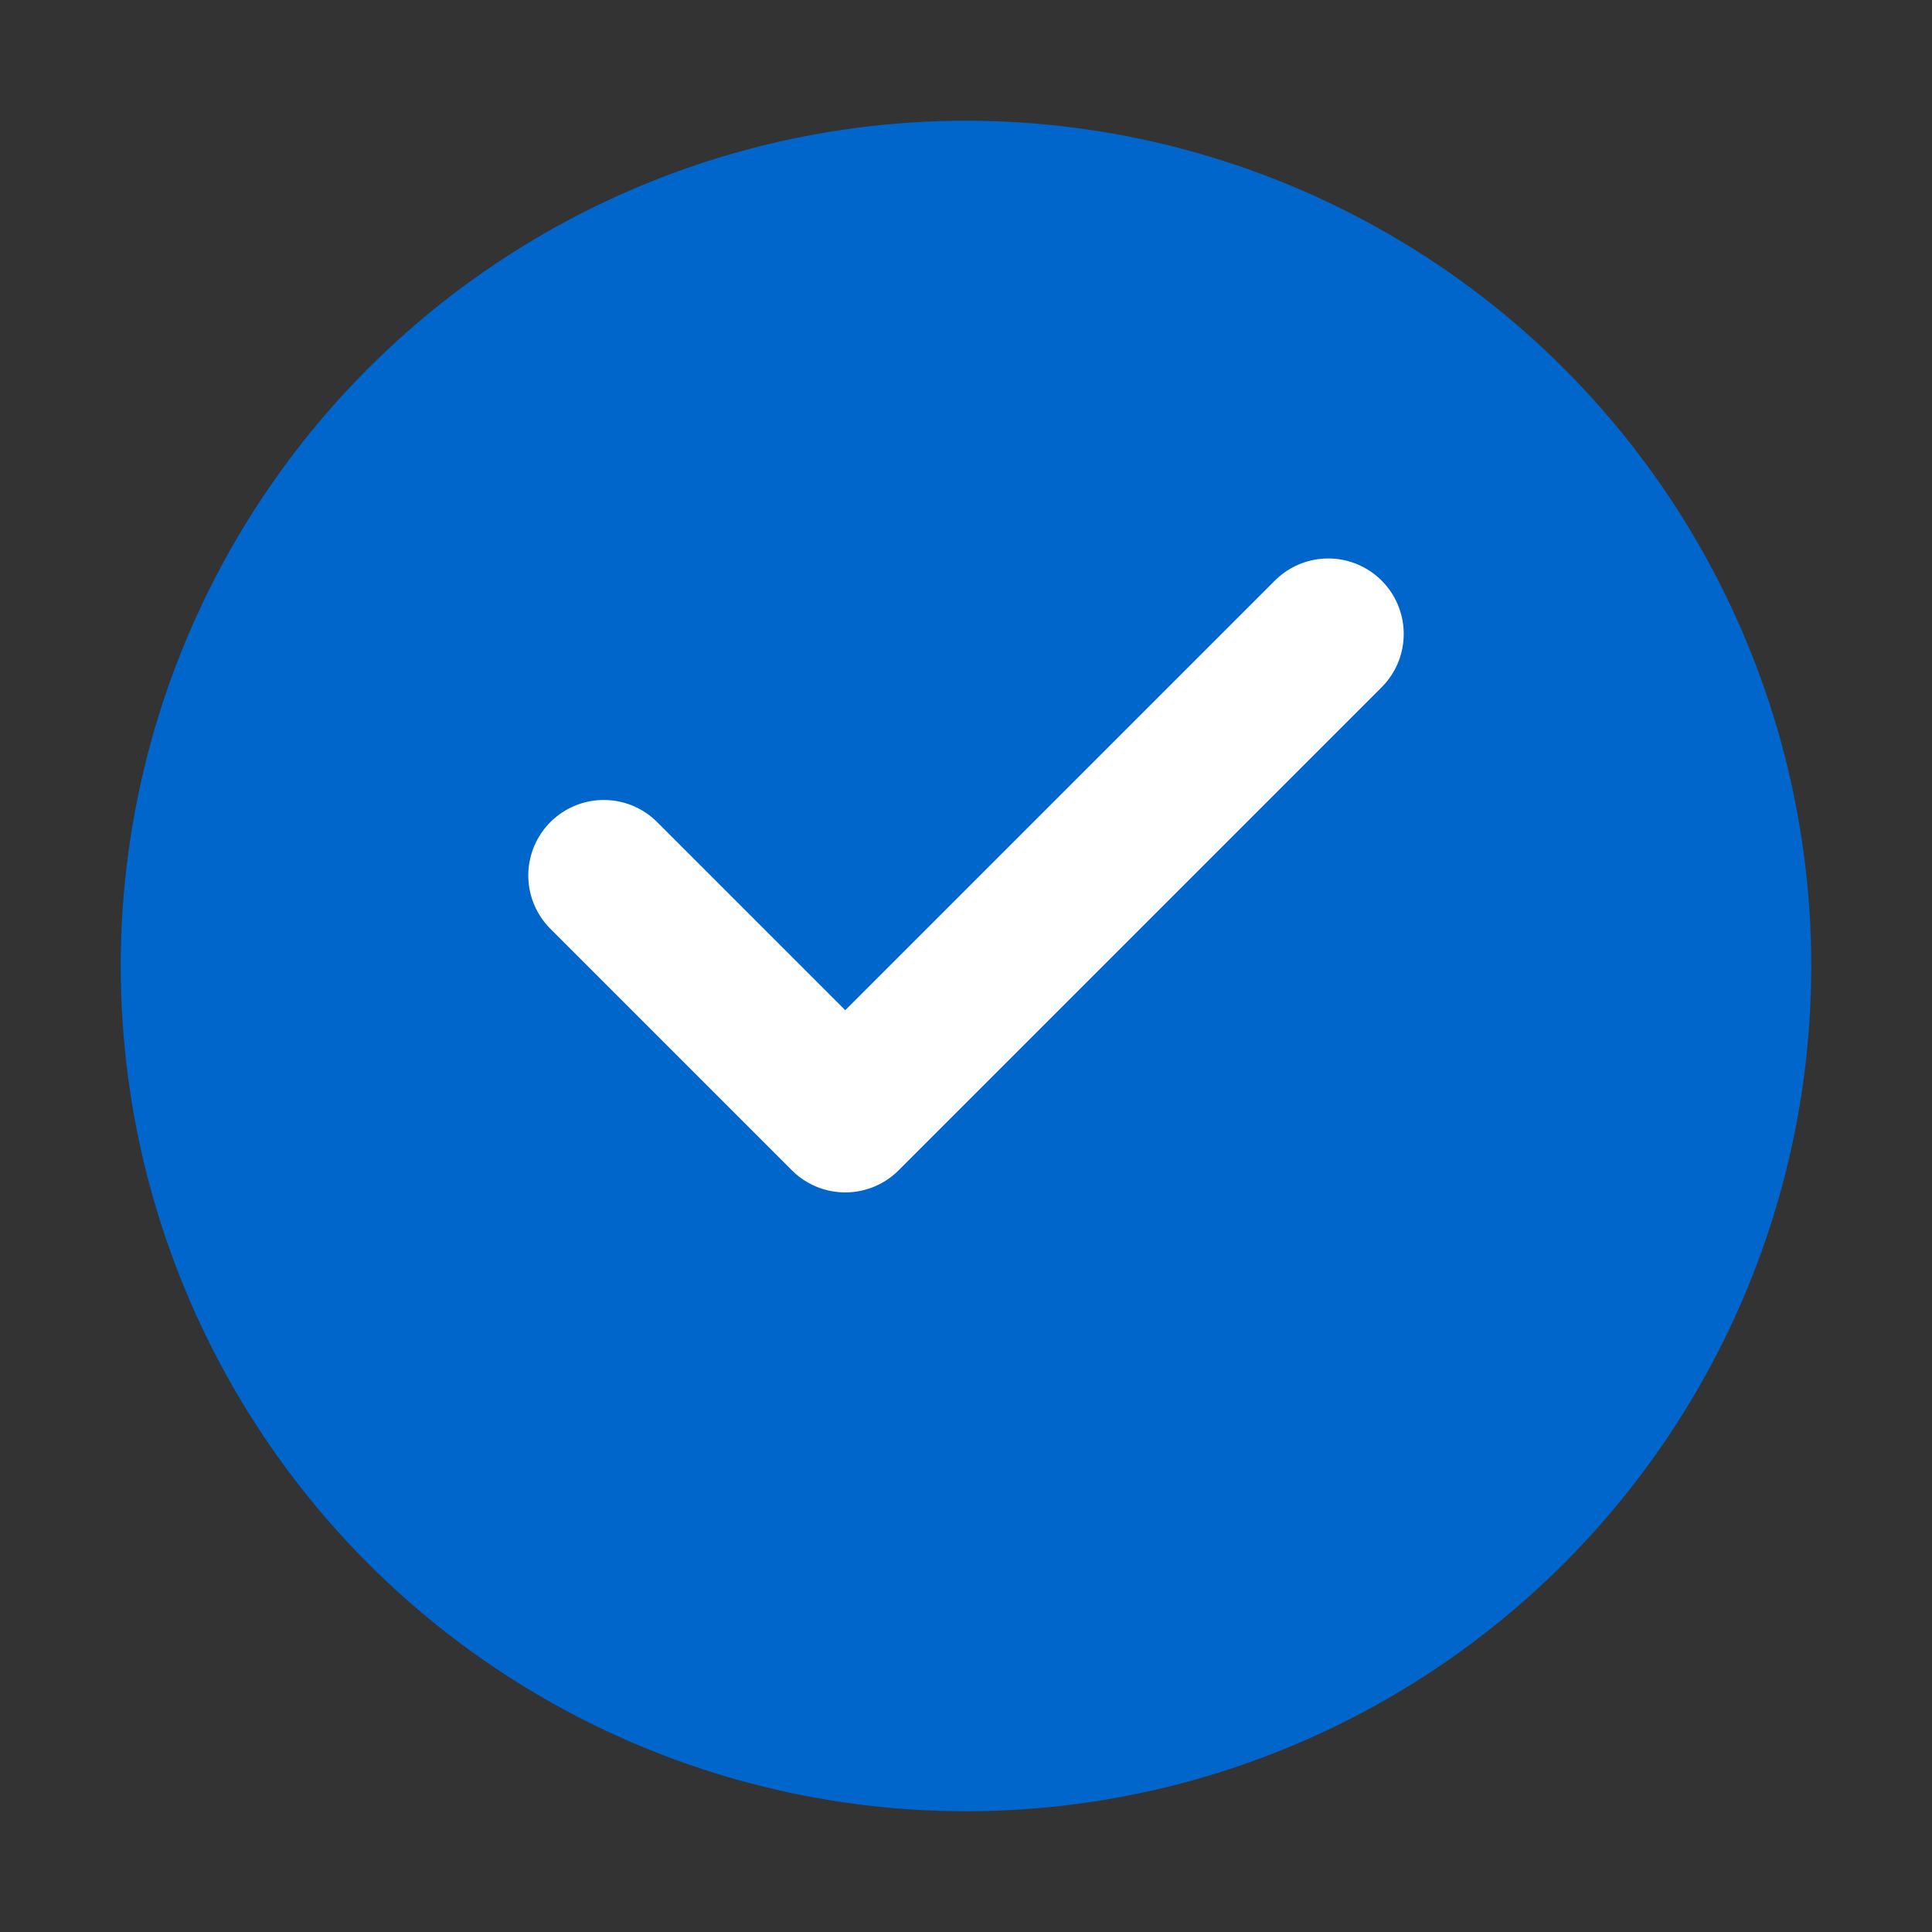
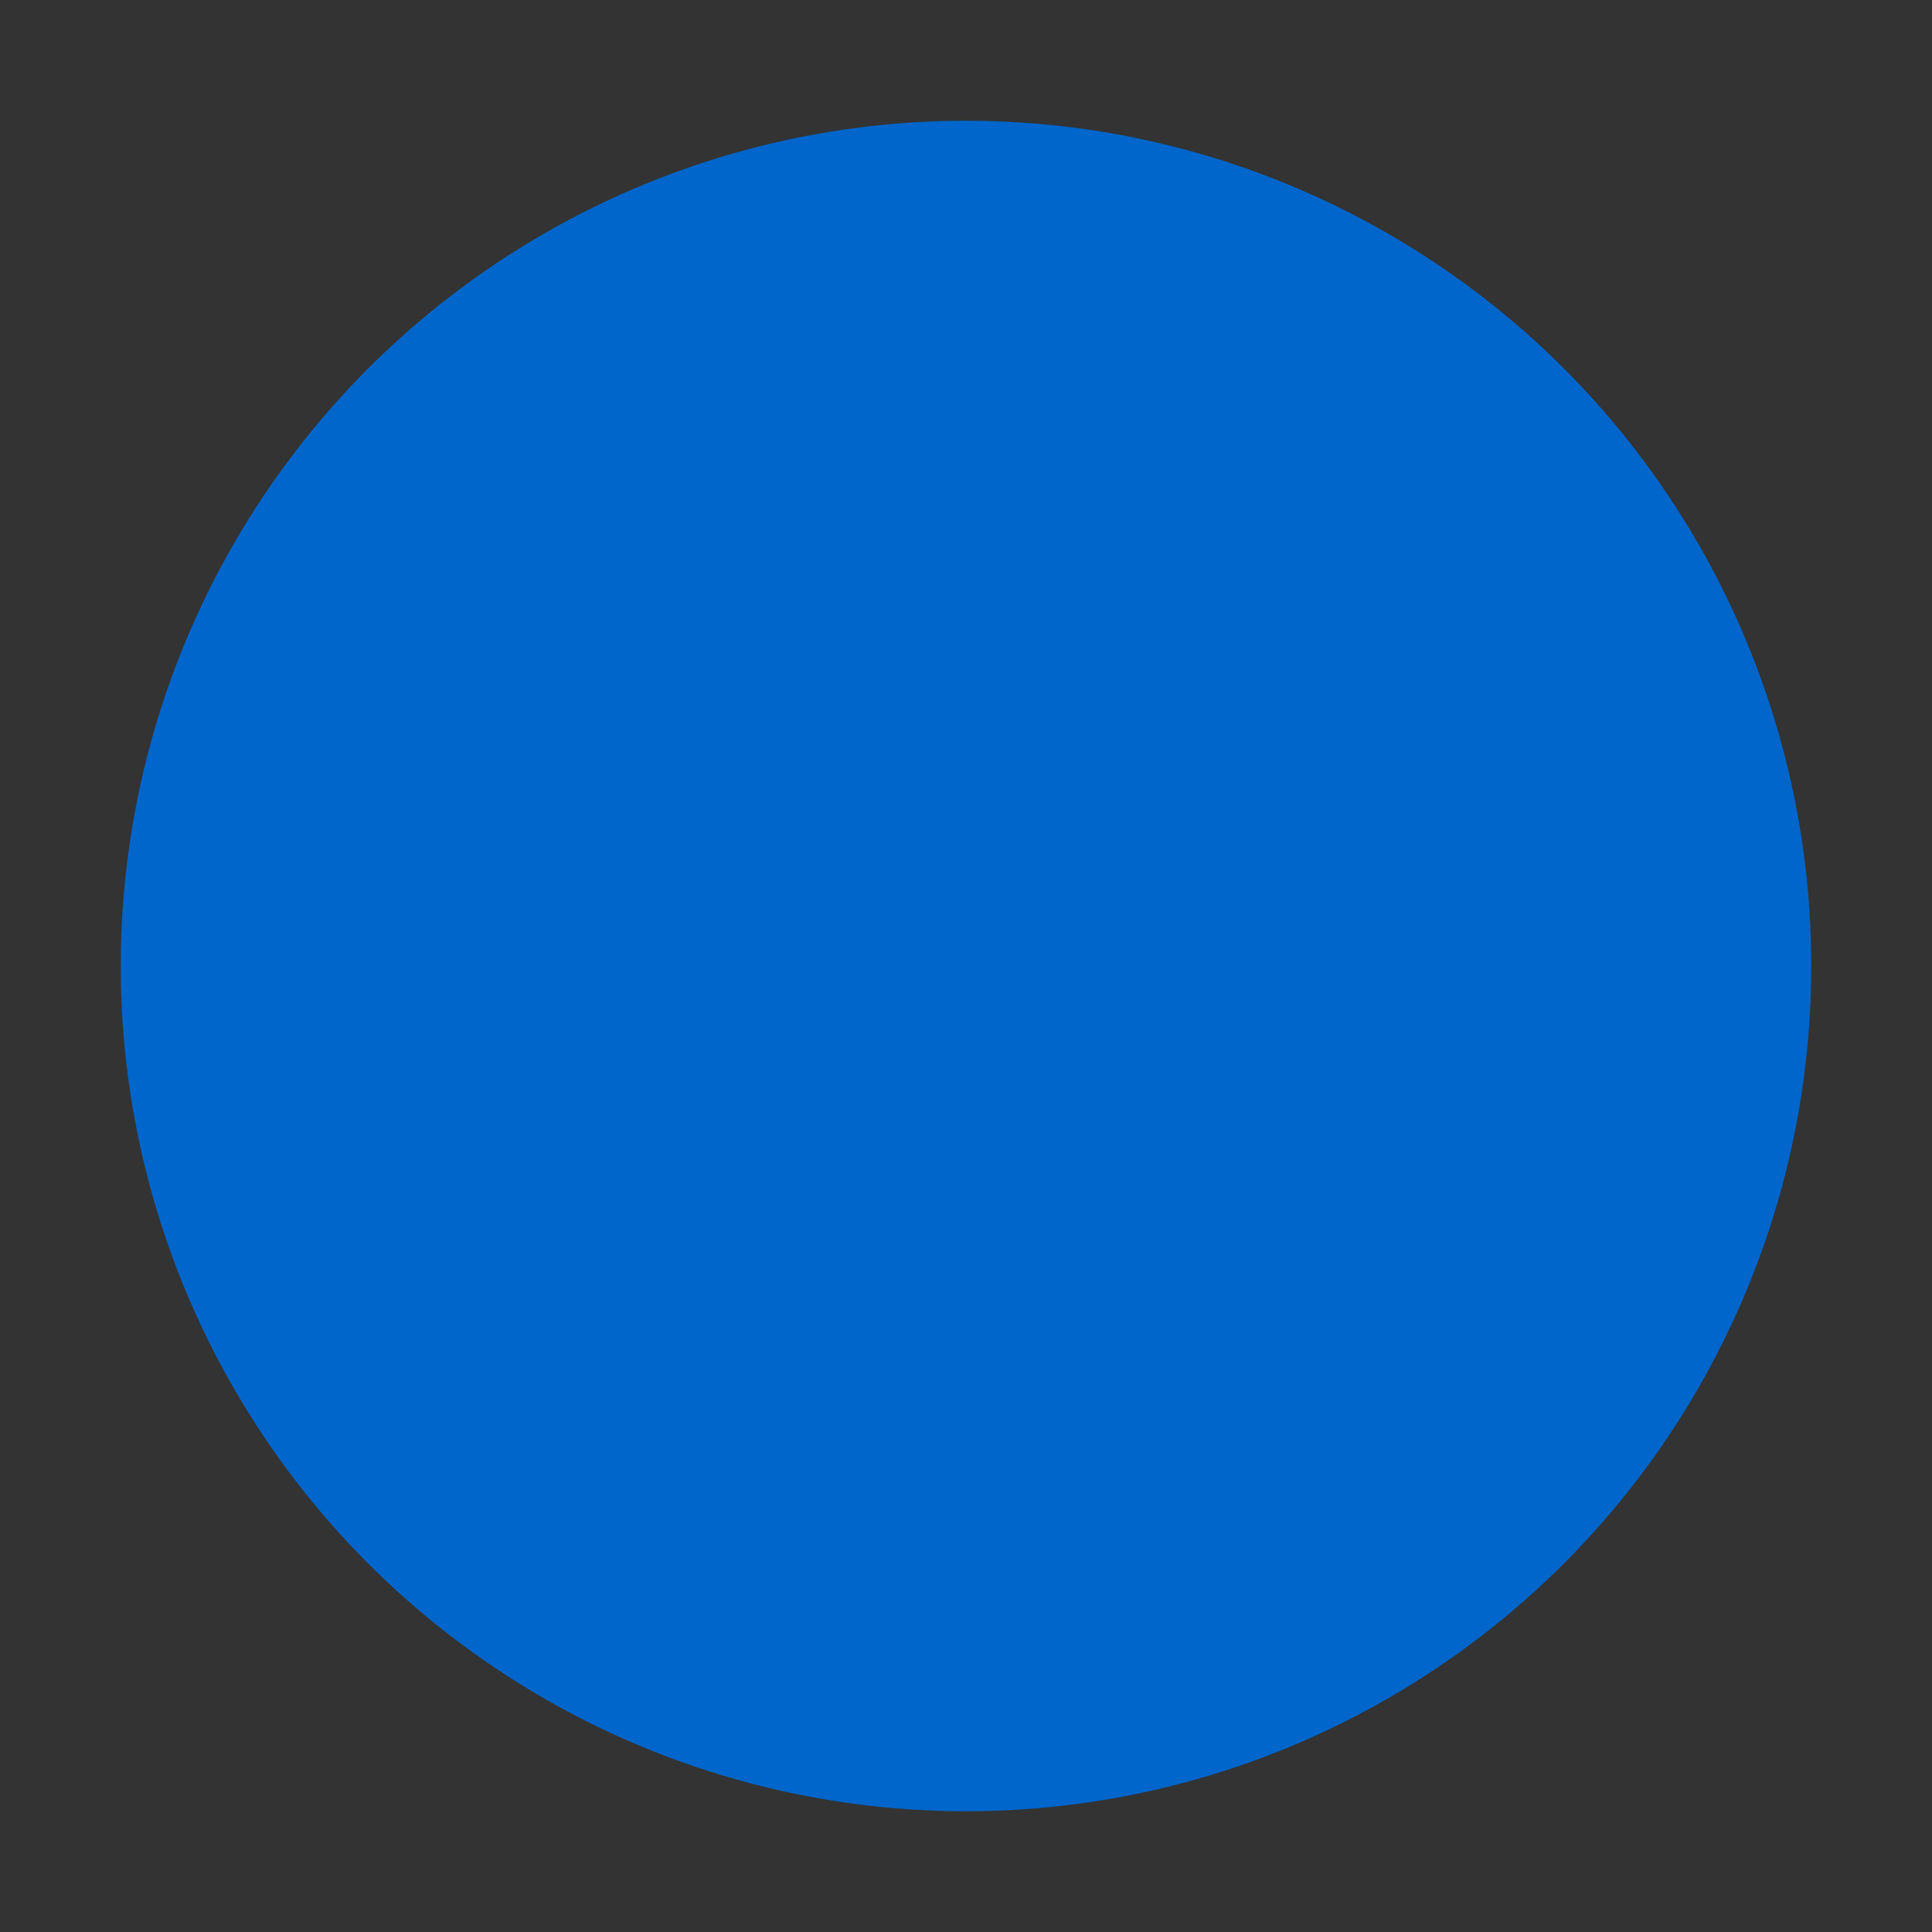
<svg xmlns="http://www.w3.org/2000/svg" viewBox="0 0 32 32" width="32" height="32">
  <rect x="0" y="0" width="32" height="32" fill="#333333" stroke="none" />
  <circle cx="16" cy="16" r="14" fill="#0066cc" />
-   <path d="M10 14.5 l4 4 l8 -8" stroke="white" stroke-width="2.5" fill="none" stroke-linecap="round" stroke-linejoin="round" />
</svg>